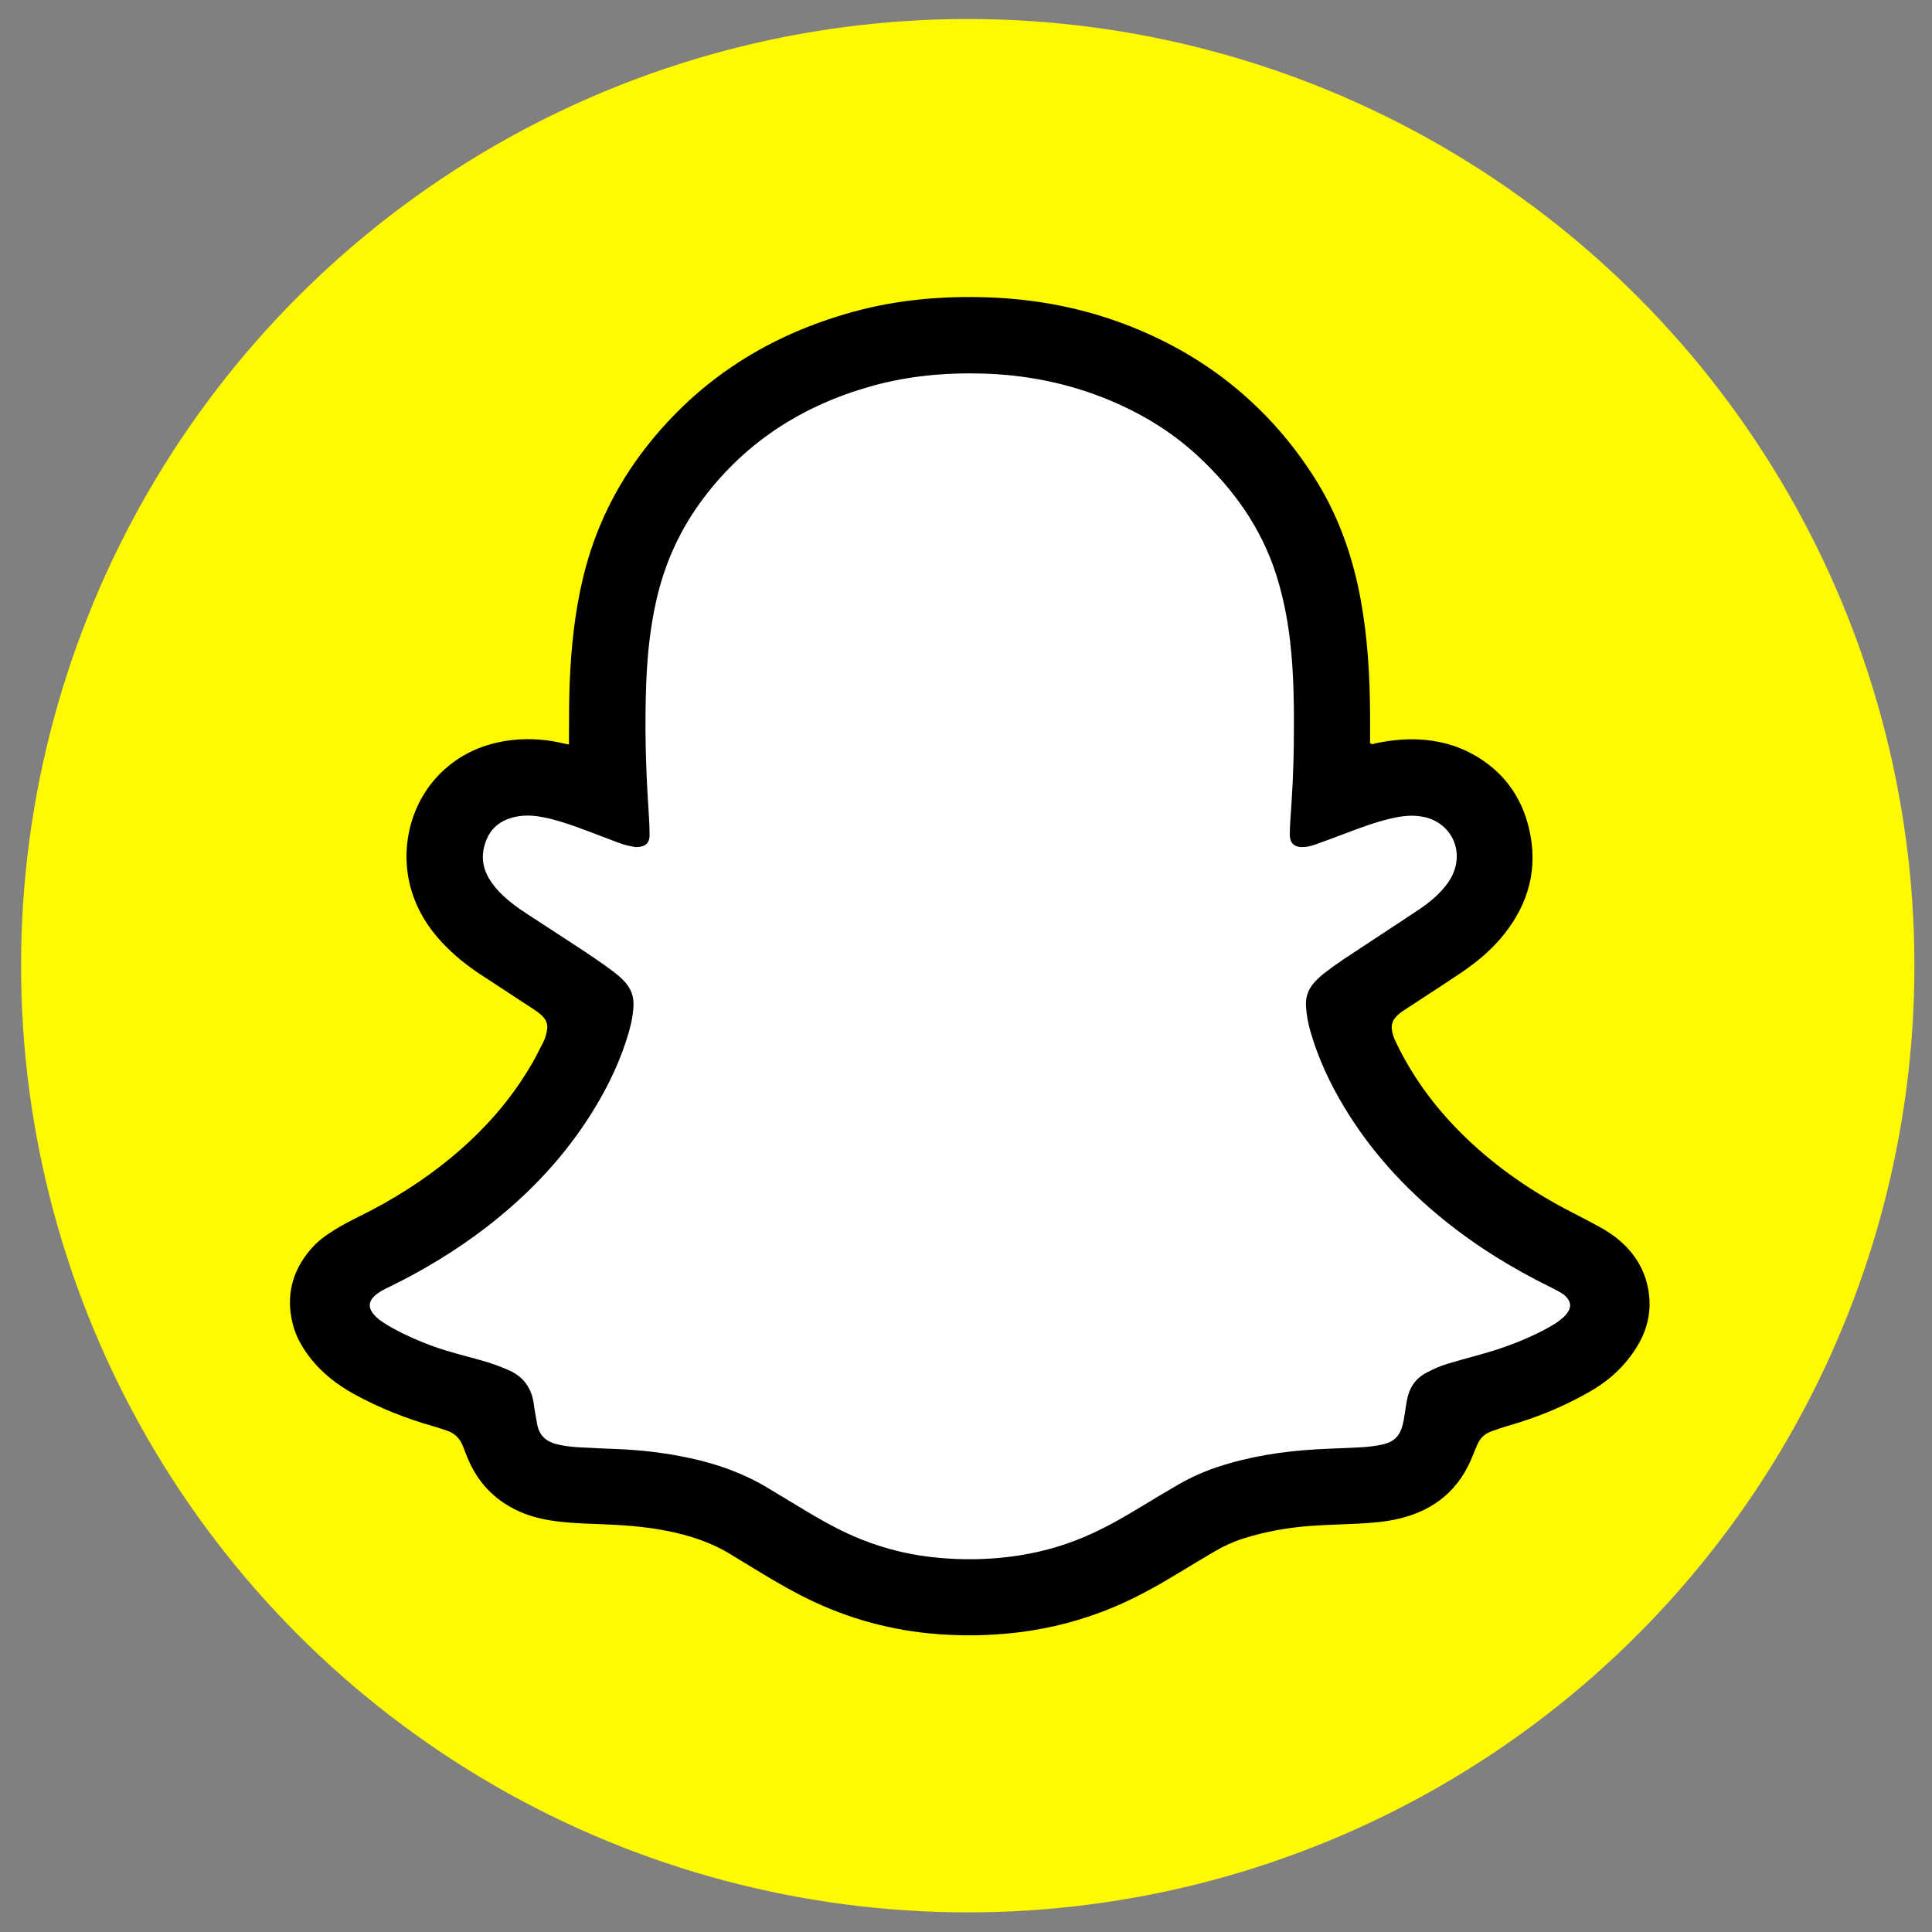
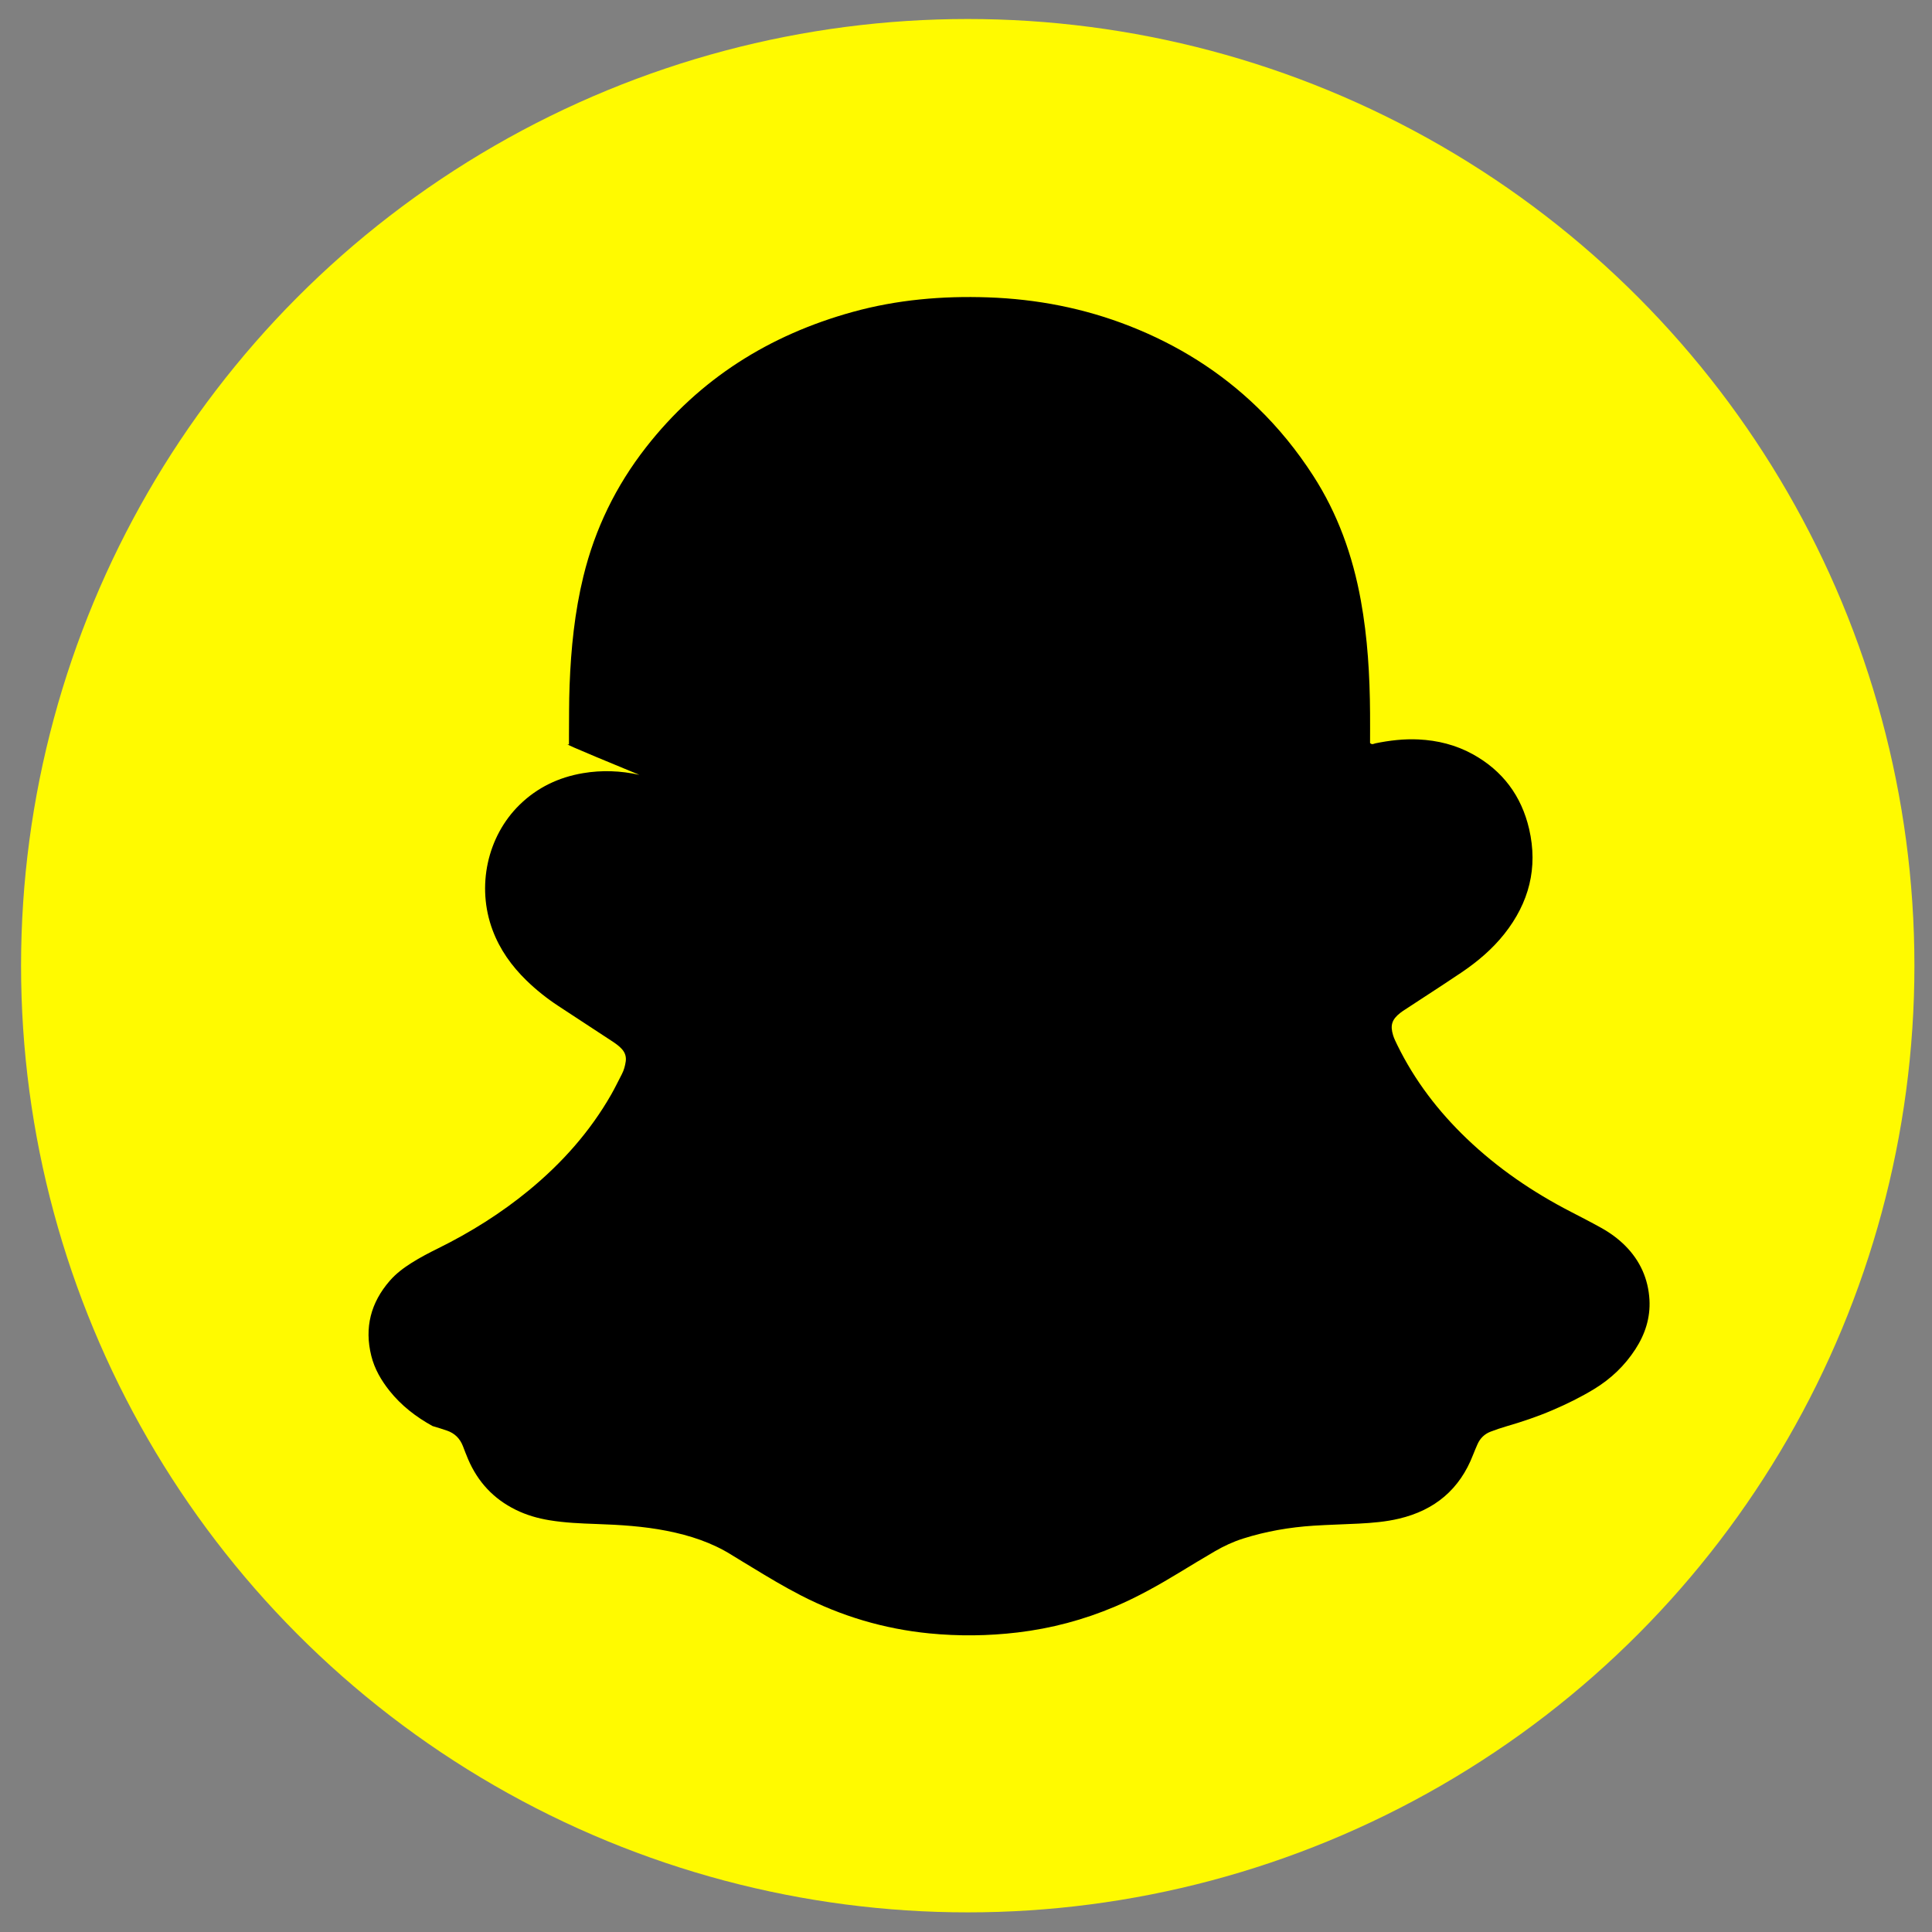
<svg xmlns="http://www.w3.org/2000/svg" version="1.1" id="Layer_1" x="0px" y="0px" viewBox="0 0 500 500" style="enable-background:new 0 0 500 500;" xml:space="preserve">
  <rect x="0" y="0" width="500" height="500" fill="#808080" stroke="none" />
  <g>
    <circle style="fill-rule:evenodd;clip-rule:evenodd;fill:#FFFA00;" cx="250.45" cy="249.92" r="245" />
    <g>
      <g>
-         <path d="M147.25,192.68c0-0.9-0.01-1.59,0-2.27c0.04-4.36-0.01-8.73,0.16-13.08c0.36-9.49,1.31-18.91,3.57-28.17     c3-12.3,8.4-23.39,16.19-33.37c13.88-17.78,31.95-29.11,53.54-35.07c11.45-3.16,23.15-4.17,35-3.76     c12.65,0.44,24.9,2.81,36.68,7.44c12.39,4.87,23.48,11.79,33.06,21.07c5.46,5.29,10.22,11.17,14.35,17.56     c6.41,9.9,10.28,20.78,12.38,32.34c1.76,9.67,2.33,19.43,2.39,29.24c0.02,2.6,0,5.19,0,7.68c0.53,0.54,0.96,0.18,1.37,0.09     c3.69-0.76,7.4-1.19,11.17-1.01c4.96,0.24,9.68,1.42,14.04,3.82c7.74,4.27,12.6,10.79,14.59,19.36     c2.33,10.06-0.04,19.09-6.4,27.13c-3.12,3.94-6.91,7.15-11.04,9.95c-3.42,2.32-6.89,4.55-10.35,6.82     c-1.41,0.92-2.82,1.84-4.22,2.76c-0.45,0.29-0.9,0.58-1.32,0.91c-2.18,1.71-2.68,3.2-1.87,5.83c0.27,0.87,0.69,1.7,1.09,2.52     c4.49,9.18,10.6,17.15,17.96,24.2c8.02,7.68,17.09,13.86,26.94,18.94c2.65,1.37,5.3,2.73,7.9,4.18c2.28,1.27,4.38,2.8,6.23,4.66     c3.82,3.86,5.91,8.54,6.22,13.93c0.26,4.65-1.12,8.92-3.65,12.81c-2.75,4.24-6.33,7.65-10.64,10.28     c-3.47,2.11-7.1,3.9-10.83,5.49c-3.87,1.66-7.85,3-11.89,4.17c-1.39,0.4-2.77,0.88-4.12,1.39c-1.57,0.6-2.7,1.72-3.38,3.26     c-0.4,0.91-0.79,1.82-1.15,2.75c-3.44,8.91-9.9,14.3-19.12,16.49c-3.44,0.82-6.94,1.11-10.46,1.29c-3.9,0.2-7.8,0.29-11.69,0.54     c-6.2,0.4-12.29,1.45-18.23,3.33c-2.56,0.81-4.99,1.94-7.31,3.29c-3.1,1.81-6.18,3.67-9.25,5.54     c-5.36,3.26-10.83,6.33-16.61,8.78c-8.07,3.42-16.45,5.65-25.17,6.69c-7.64,0.91-15.27,0.99-22.91,0.24     c-11.69-1.16-22.77-4.45-33.22-9.84c-4.29-2.21-8.42-4.68-12.53-7.19c-1.76-1.08-3.54-2.12-5.29-3.22     c-5.19-3.26-10.9-5.11-16.88-6.29c-6.03-1.19-12.13-1.56-18.25-1.77c-4.06-0.14-8.1-0.31-12.11-0.97     c-3.03-0.5-5.96-1.34-8.73-2.71c-5.73-2.82-9.8-7.21-12.31-13.07c-0.48-1.12-0.91-2.27-1.35-3.41c-0.77-1.97-2.13-3.33-4.14-4.01     c-1.23-0.42-2.47-0.81-3.71-1.17c-7.08-2.03-13.88-4.73-20.34-8.29c-4.26-2.35-8.06-5.27-11.12-9.1     c-2.17-2.72-3.9-5.69-4.74-9.08c-1.82-7.3-0.13-13.78,4.79-19.43c1.62-1.86,3.58-3.33,5.66-4.64c2.2-1.39,4.51-2.59,6.84-3.74     c8.4-4.15,16.29-9.09,23.53-15.05c8.52-7.02,15.77-15.14,21.27-24.76c0.99-1.72,1.83-3.52,2.76-5.28c0.54-1.03,0.83-2.14,1-3.28     c0.17-1.2-0.16-2.27-0.97-3.18c-0.77-0.87-1.72-1.51-2.68-2.14c-4.61-3.01-9.22-6.03-13.82-9.06c-2.95-1.94-5.7-4.13-8.23-6.59     c-3.83-3.73-6.88-7.99-8.76-13.03c-4.21-11.25-1.41-24.24,7.02-32.46c4.58-4.46,10.1-7.09,16.37-8.15     c4.89-0.83,9.75-0.64,14.59,0.43C145.72,192.39,146.32,192.49,147.25,192.68z" />
-         <path style="fill:#FFFFFF;" d="M334.84,192.29c-0.07,6.74-0.41,13.46-0.91,20.18c-0.09,1.14-0.12,2.29-0.13,3.44     c-0.04,2.5,1.39,3.51,3.87,3.29c0.9-0.08,1.81-0.32,2.67-0.62c2.45-0.86,4.88-1.77,7.31-2.69c4.07-1.55,8.15-3.09,12.4-4.08     c2.85-0.67,5.71-1.01,8.63-0.34c6.61,1.51,10.03,8.08,7.48,14.37c-0.67,1.65-1.67,3.09-2.86,4.4c-1.7,1.89-3.64,3.5-5.74,4.92     c-2.47,1.67-4.97,3.3-7.46,4.94c-4.15,2.74-8.32,5.45-12.45,8.21c-1.71,1.15-3.39,2.36-5.02,3.62c-0.9,0.7-1.74,1.5-2.51,2.35     c-1.55,1.73-2.27,3.78-2.13,6.11c0.14,2.22,0.53,4.39,1.15,6.54c1.97,6.88,4.97,13.3,8.64,19.42     c6.76,11.28,15.46,20.87,25.64,29.15c8.64,7.03,18.07,12.82,28.06,17.72c0.89,0.44,1.76,0.92,2.62,1.42     c0.66,0.39,1.23,0.91,1.68,1.55c0.67,0.96,0.76,1.96,0.19,3.02c-0.48,0.9-1.19,1.58-1.96,2.22c-1.13,0.93-2.39,1.65-3.66,2.35     c-5.67,3.08-11.69,5.27-17.91,6.95c-2.65,0.72-5.3,1.47-7.93,2.25c-1.84,0.54-3.56,1.35-5.26,2.23     c-2.87,1.48-4.49,3.85-5.09,6.95c-0.34,1.72-0.54,3.47-0.85,5.2c-0.78,4.36-2.35,5.96-6.64,6.7c-1.5,0.26-3.03,0.42-4.56,0.5     c-3.82,0.21-7.65,0.31-11.47,0.53c-8.66,0.49-17.17,1.82-25.44,4.53c-3.5,1.15-6.85,2.64-10.03,4.46     c-3.38,1.94-6.72,3.96-10.05,5.98c-5.3,3.21-10.69,6.25-16.48,8.5c-6.46,2.51-13.13,4-20.03,4.62     c-5.82,0.53-11.62,0.45-17.41-0.2c-8.67-0.97-16.88-3.5-24.65-7.48c-3.61-1.85-7.09-3.92-10.55-6.03     c-2.54-1.55-5.1-3.09-7.66-4.61c-6.11-3.63-12.71-5.97-19.62-7.47c-6.29-1.37-12.66-2.13-19.1-2.38     c-3.36-0.13-6.73-0.27-10.09-0.47c-1.91-0.11-3.8-0.35-5.66-0.84c-2.61-0.69-4.29-2.27-4.82-4.95c-0.3-1.5-0.53-3.01-0.79-4.51     c-0.05-0.3-0.07-0.61-0.11-0.91c-0.57-4.01-2.54-6.94-6.32-8.65c-2.31-1.04-4.67-1.89-7.1-2.57c-4.19-1.17-8.43-2.19-12.53-3.66     c-3.6-1.29-7.1-2.83-10.46-4.66c-1.01-0.55-1.98-1.15-2.93-1.8c-0.63-0.43-1.23-0.92-1.76-1.47c-1.95-2.03-1.79-3.87,0.45-5.62     c1.1-0.85,2.36-1.42,3.59-2.02c8.75-4.29,17.03-9.32,24.76-15.26c11.01-8.48,20.44-18.43,27.74-30.31     c3.9-6.34,7.08-13.02,9.15-20.19c0.66-2.28,1.12-4.6,1.21-6.99c0.09-2.36-0.71-4.34-2.27-6.06c-0.93-1.02-1.99-1.9-3.09-2.73     c-3.19-2.39-6.5-4.58-9.83-6.76c-4.22-2.77-8.46-5.51-12.68-8.27c-2.12-1.38-4.15-2.88-5.99-4.62c-1.34-1.27-2.53-2.65-3.48-4.24     c-2-3.34-2.14-6.79-0.63-10.33c1.04-2.44,2.85-4.13,5.32-5.1c2.71-1.06,5.52-1.15,8.36-0.68c3.33,0.55,6.53,1.58,9.7,2.72     c3.23,1.17,6.43,2.43,9.65,3.64c1.5,0.57,3.01,1.13,4.6,1.37c0.38,0.06,0.76,0.17,1.13,0.16c1.85-0.06,3.38-0.66,3.37-3.14     c-0.01-2.06-0.11-4.13-0.25-6.19c-0.76-11.16-1.05-22.32-0.6-33.49c0.29-7.11,1.03-14.18,2.62-21.15     c2.21-9.68,6.23-18.48,12.24-26.42c11.09-14.65,25.73-23.93,43.27-28.87c9.58-2.7,19.37-3.59,29.29-3.28     c10.49,0.33,20.65,2.28,30.43,6.07c9.29,3.61,17.76,8.6,25.06,15.4c9.21,8.58,16.31,18.59,20.16,30.73     c1.74,5.49,2.84,11.1,3.52,16.8C334.89,174.54,334.93,183.42,334.84,192.29z" />
+         <path d="M147.25,192.68c0-0.9-0.01-1.59,0-2.27c0.04-4.36-0.01-8.73,0.16-13.08c0.36-9.49,1.31-18.91,3.57-28.17     c3-12.3,8.4-23.39,16.19-33.37c13.88-17.78,31.95-29.11,53.54-35.07c11.45-3.16,23.15-4.17,35-3.76     c12.65,0.44,24.9,2.81,36.68,7.44c12.39,4.87,23.48,11.79,33.06,21.07c5.46,5.29,10.22,11.17,14.35,17.56     c6.41,9.9,10.28,20.78,12.38,32.34c1.76,9.67,2.33,19.43,2.39,29.24c0.02,2.6,0,5.19,0,7.68c0.53,0.54,0.96,0.18,1.37,0.09     c3.69-0.76,7.4-1.19,11.17-1.01c4.96,0.24,9.68,1.42,14.04,3.82c7.74,4.27,12.6,10.79,14.59,19.36     c2.33,10.06-0.04,19.09-6.4,27.13c-3.12,3.94-6.91,7.15-11.04,9.95c-3.42,2.32-6.89,4.55-10.35,6.82     c-1.41,0.92-2.82,1.84-4.22,2.76c-0.45,0.29-0.9,0.58-1.32,0.91c-2.18,1.71-2.68,3.2-1.87,5.83c0.27,0.87,0.69,1.7,1.09,2.52     c4.49,9.18,10.6,17.15,17.96,24.2c8.02,7.68,17.09,13.86,26.94,18.94c2.65,1.37,5.3,2.73,7.9,4.18c2.28,1.27,4.38,2.8,6.23,4.66     c3.82,3.86,5.91,8.54,6.22,13.93c0.26,4.65-1.12,8.92-3.65,12.81c-2.75,4.24-6.33,7.65-10.64,10.28     c-3.47,2.11-7.1,3.9-10.83,5.49c-3.87,1.66-7.85,3-11.89,4.17c-1.39,0.4-2.77,0.88-4.12,1.39c-1.57,0.6-2.7,1.72-3.38,3.26     c-0.4,0.91-0.79,1.82-1.15,2.75c-3.44,8.91-9.9,14.3-19.12,16.49c-3.44,0.82-6.94,1.11-10.46,1.29c-3.9,0.2-7.8,0.29-11.69,0.54     c-6.2,0.4-12.29,1.45-18.23,3.33c-2.56,0.81-4.99,1.94-7.31,3.29c-3.1,1.81-6.18,3.67-9.25,5.54     c-5.36,3.26-10.83,6.33-16.61,8.78c-8.07,3.42-16.45,5.65-25.17,6.69c-7.64,0.91-15.27,0.99-22.91,0.24     c-11.69-1.16-22.77-4.45-33.22-9.84c-4.29-2.21-8.42-4.68-12.53-7.19c-1.76-1.08-3.54-2.12-5.29-3.22     c-5.19-3.26-10.9-5.11-16.88-6.29c-6.03-1.19-12.13-1.56-18.25-1.77c-4.06-0.14-8.1-0.31-12.11-0.97     c-3.03-0.5-5.96-1.34-8.73-2.71c-5.73-2.82-9.8-7.21-12.31-13.07c-0.48-1.12-0.91-2.27-1.35-3.41c-0.77-1.97-2.13-3.33-4.14-4.01     c-1.23-0.42-2.47-0.81-3.71-1.17c-4.26-2.35-8.06-5.27-11.12-9.1     c-2.17-2.72-3.9-5.69-4.74-9.08c-1.82-7.3-0.13-13.78,4.79-19.43c1.62-1.86,3.58-3.33,5.66-4.64c2.2-1.39,4.51-2.59,6.84-3.74     c8.4-4.15,16.29-9.09,23.53-15.05c8.52-7.02,15.77-15.14,21.27-24.76c0.99-1.72,1.83-3.52,2.76-5.28c0.54-1.03,0.83-2.14,1-3.28     c0.17-1.2-0.16-2.27-0.97-3.18c-0.77-0.87-1.72-1.51-2.68-2.14c-4.61-3.01-9.22-6.03-13.82-9.06c-2.95-1.94-5.7-4.13-8.23-6.59     c-3.83-3.73-6.88-7.99-8.76-13.03c-4.21-11.25-1.41-24.24,7.02-32.46c4.58-4.46,10.1-7.09,16.37-8.15     c4.89-0.83,9.75-0.64,14.59,0.43C145.72,192.39,146.32,192.49,147.25,192.68z" />
      </g>
    </g>
  </g>
</svg>